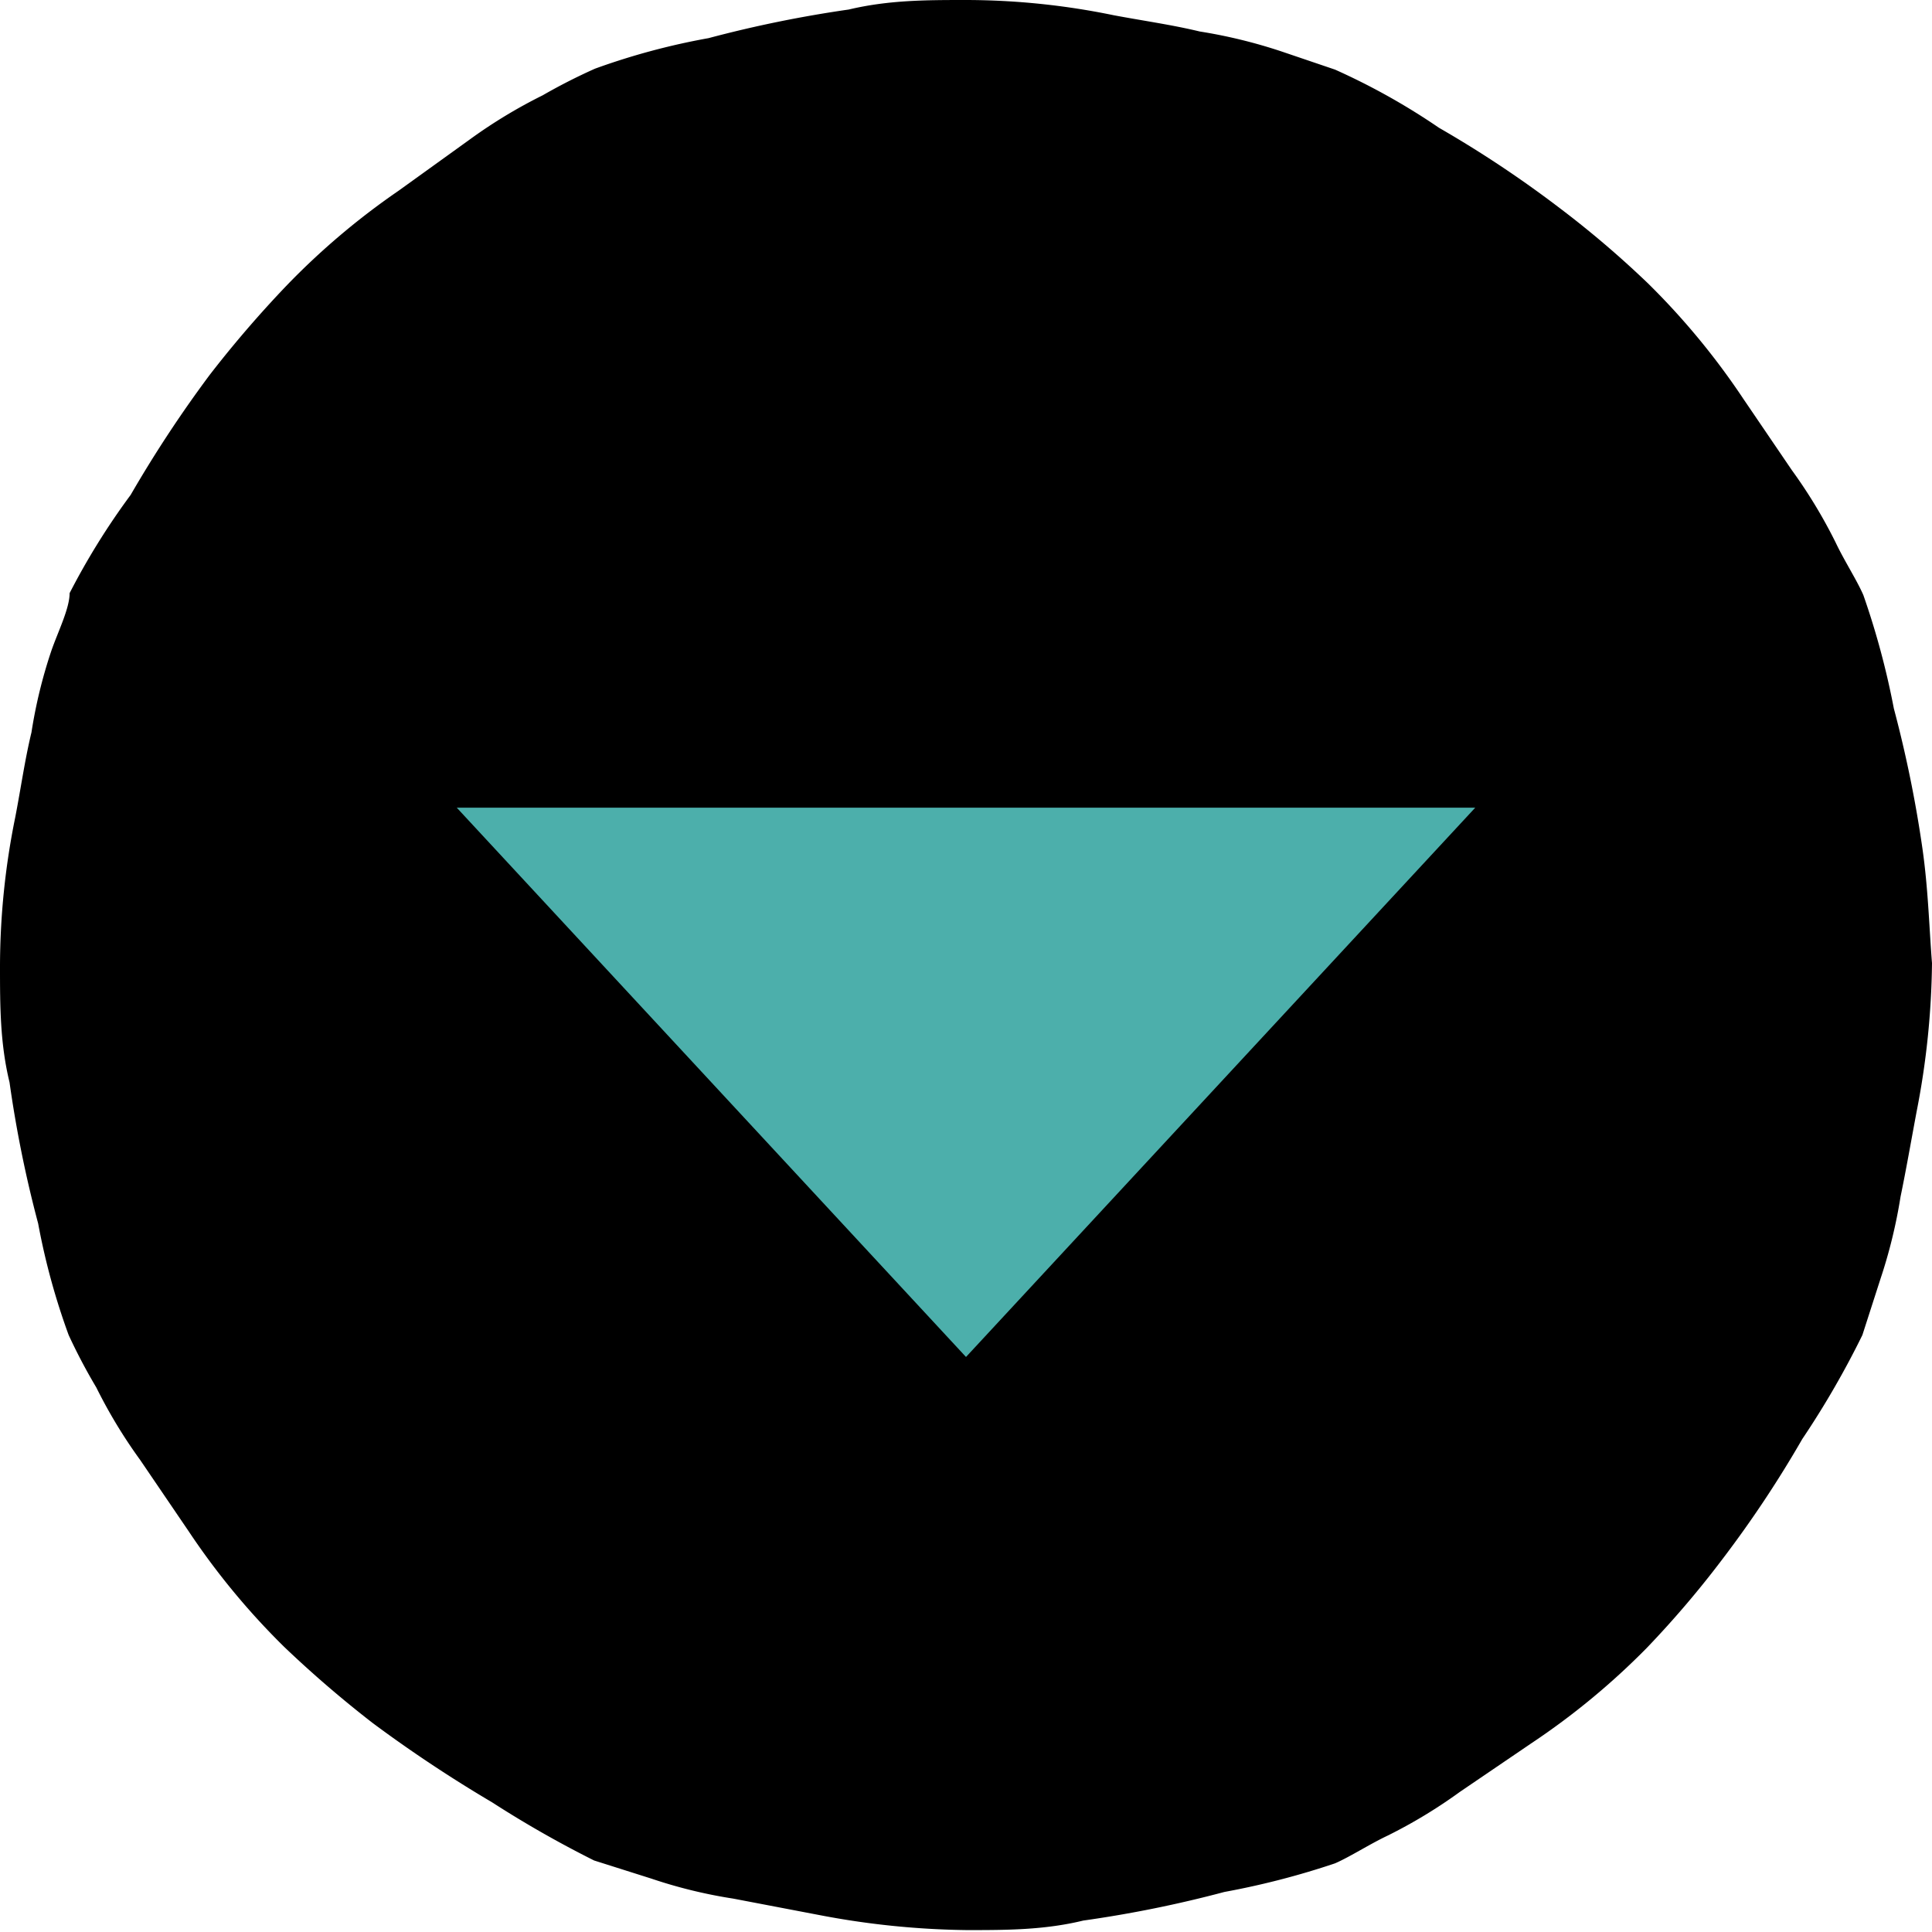
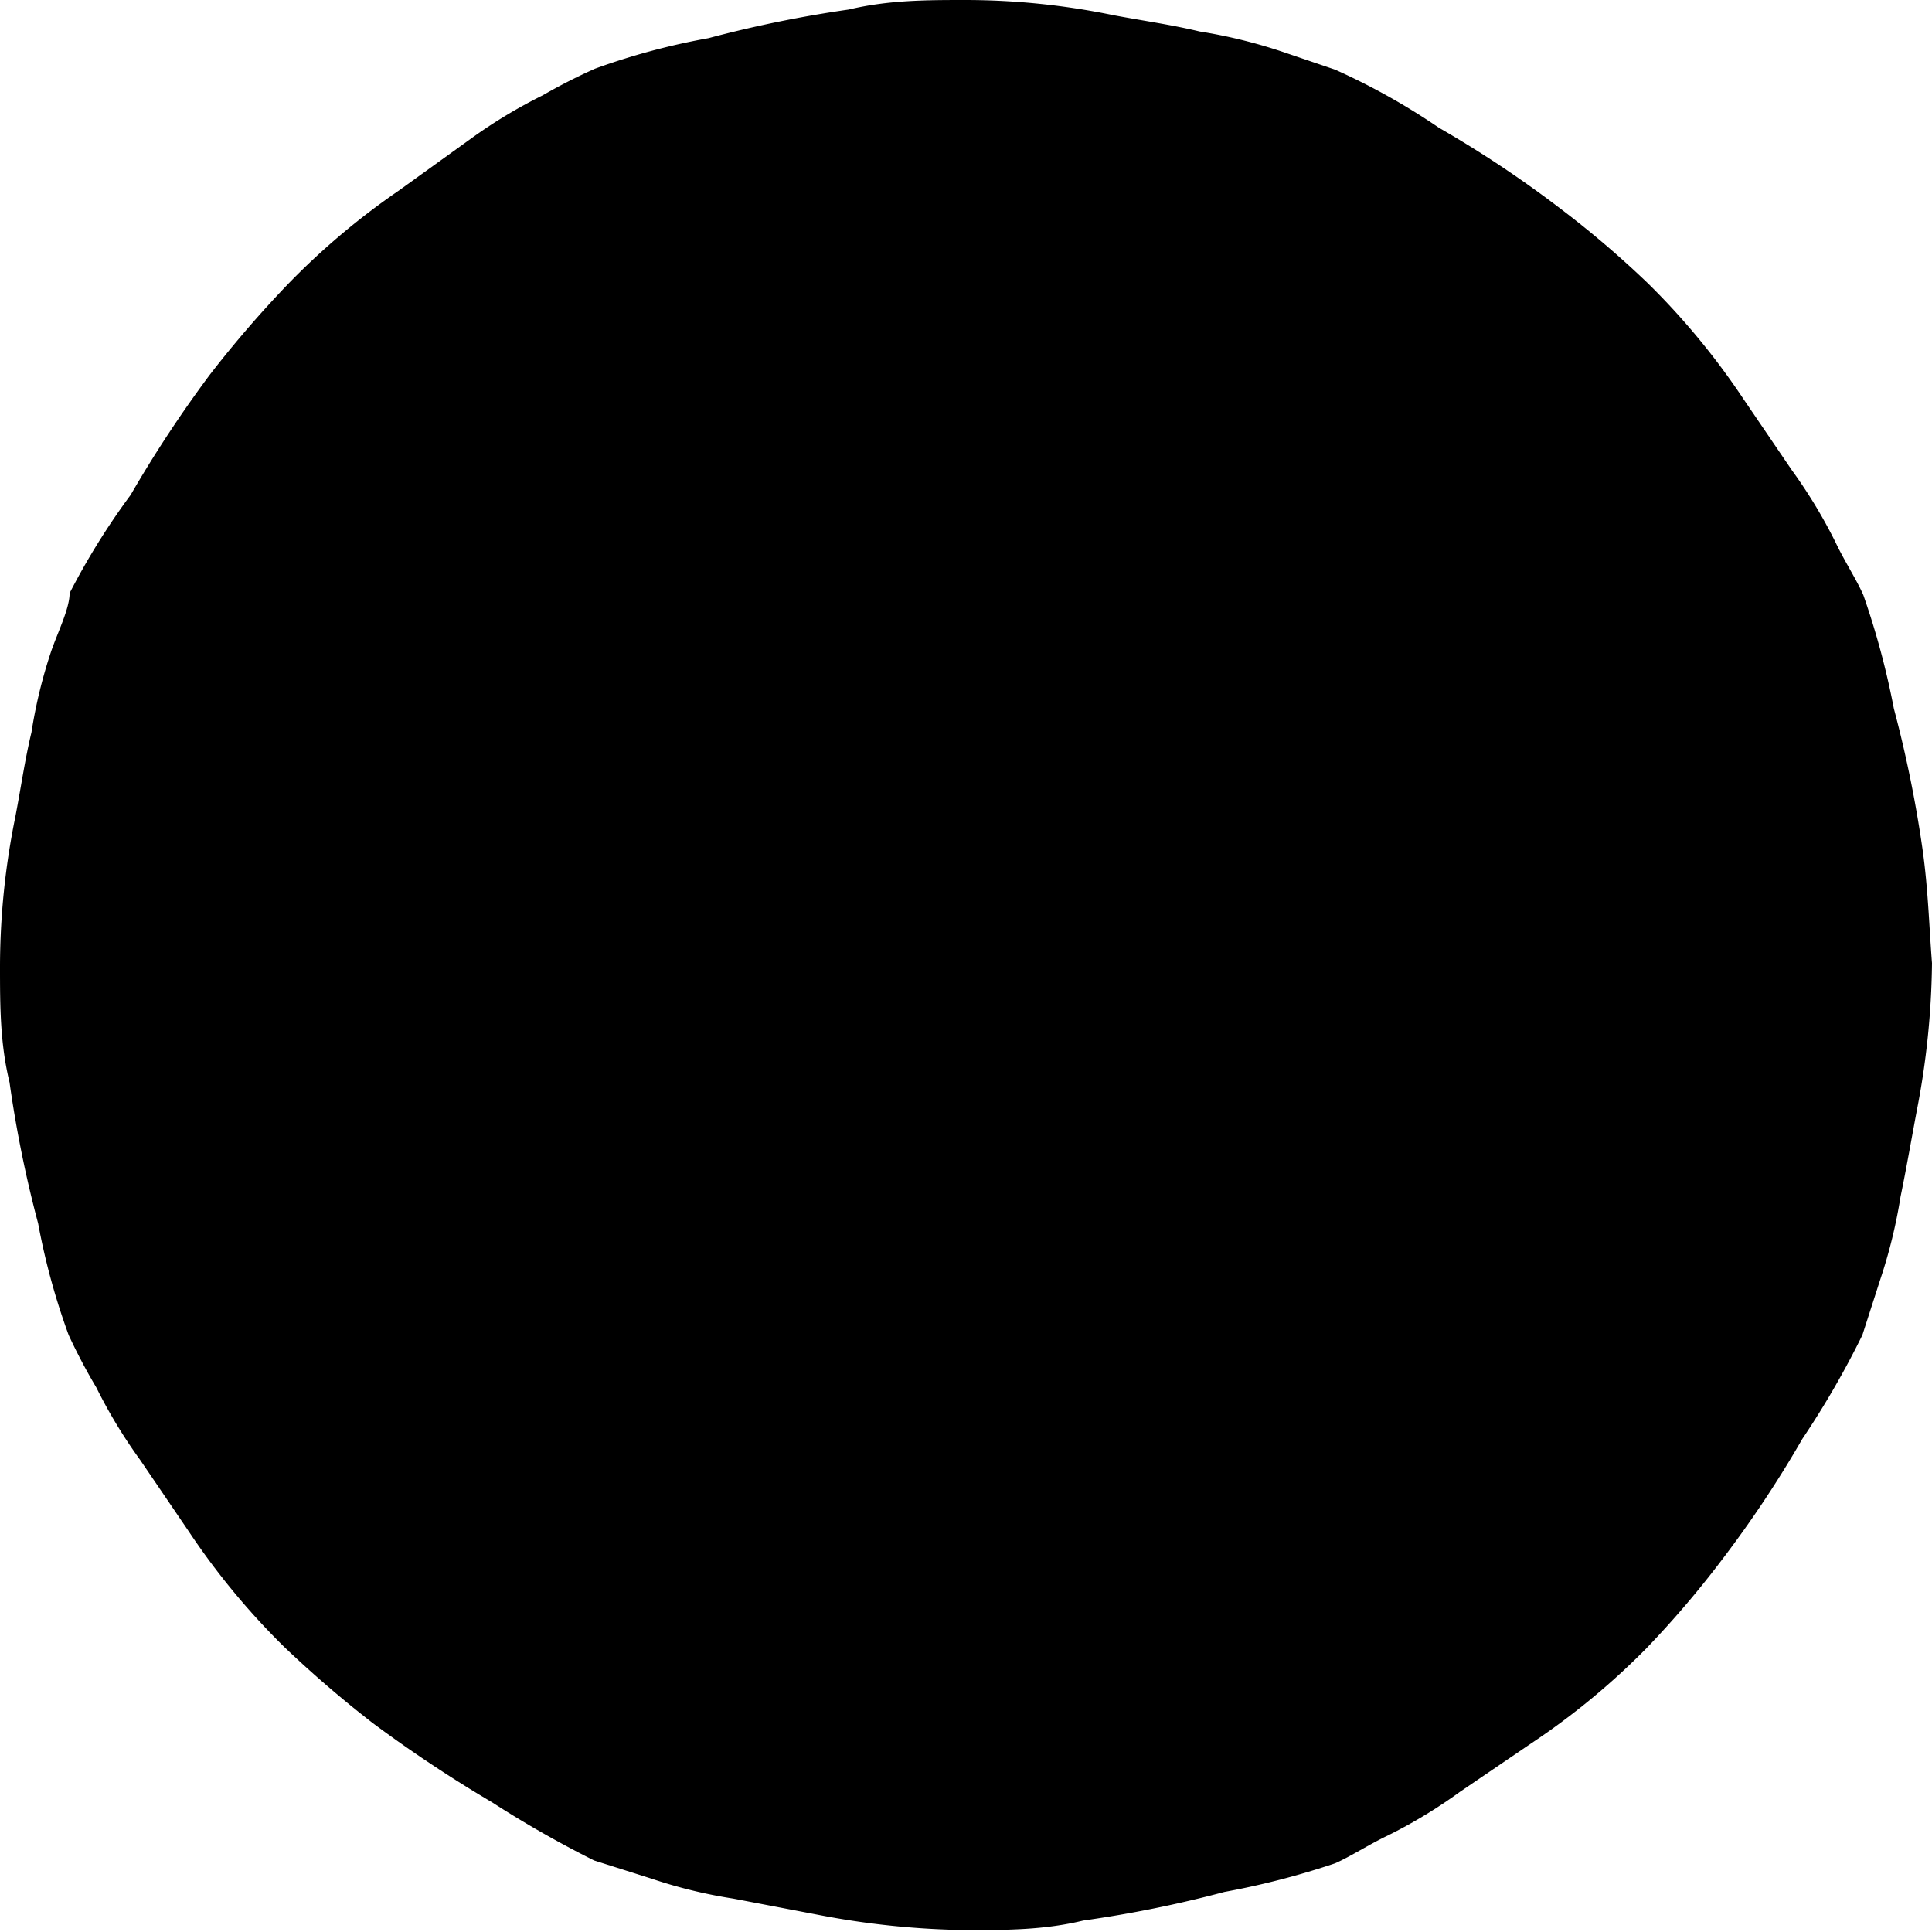
<svg xmlns="http://www.w3.org/2000/svg" viewBox="0 0 20.26 20.26">
  <defs>
    <style>.cls-1{fill:#4cafab;}</style>
  </defs>
  <g id="Layer_2" data-name="Layer 2">
    <g id="Layer_1-2" data-name="Layer 1">
      <path d="M20.16,8.9a12.77,12.77,0,0,0-.3-1.47,8.37,8.37,0,0,0-.32-1.19c-.07-.16-.2-.36-.29-.55a5.3,5.3,0,0,0-.46-.76l-.51-.75a7.63,7.63,0,0,0-1-1.21,10.42,10.42,0,0,0-.94-.8,11.78,11.78,0,0,0-1.25-.83A7,7,0,0,0,14,.73L13.44.54a5.39,5.39,0,0,0-.86-.21c-.29-.07-.58-.11-.9-.17A7.7,7.7,0,0,0,10.13,0C9.72,0,9.32,0,8.9.1A12.77,12.77,0,0,0,7.43.4,7.22,7.22,0,0,0,6.24.72,6,6,0,0,0,5.69,1a5.3,5.3,0,0,0-.76.46L4.18,2A7.63,7.63,0,0,0,3,3a11.86,11.86,0,0,0-.8.93,13,13,0,0,0-.83,1.26A7.46,7.46,0,0,0,.73,6.22c0,.16-.12.4-.19.6a5.14,5.14,0,0,0-.21.86c-.07.29-.11.58-.17.89A7.87,7.87,0,0,0,0,10.13c0,.41,0,.81.1,1.22a12.52,12.52,0,0,0,.3,1.48A7.22,7.22,0,0,0,.72,14a6,6,0,0,0,.29.55,5.3,5.3,0,0,0,.46.76l.51.75a7.63,7.63,0,0,0,1,1.21,11.86,11.86,0,0,0,.93.8,14.25,14.25,0,0,0,1.25.83,11.33,11.33,0,0,0,1.07.61l.6.19a5.14,5.14,0,0,0,.86.21l.89.17a8.7,8.7,0,0,0,1.56.16c.41,0,.81,0,1.22-.1a12.52,12.52,0,0,0,1.48-.3A8.37,8.37,0,0,0,14,19.54c.16-.07.36-.2.55-.29a5.3,5.3,0,0,0,.76-.46l.75-.51a7.63,7.63,0,0,0,1.21-1,10.42,10.42,0,0,0,.8-.94,11.78,11.78,0,0,0,.83-1.25A9.28,9.28,0,0,0,19.53,14l.19-.59a5.39,5.39,0,0,0,.21-.86c.06-.29.11-.58.17-.9a8.5,8.5,0,0,0,.16-1.55C20.23,9.72,20.22,9.32,20.16,8.9Z" />
-       <polyline class="cls-1" points="15.47 8.47 10.13 14.23 4.79 8.47" />
    </g>
  </g>
</svg>